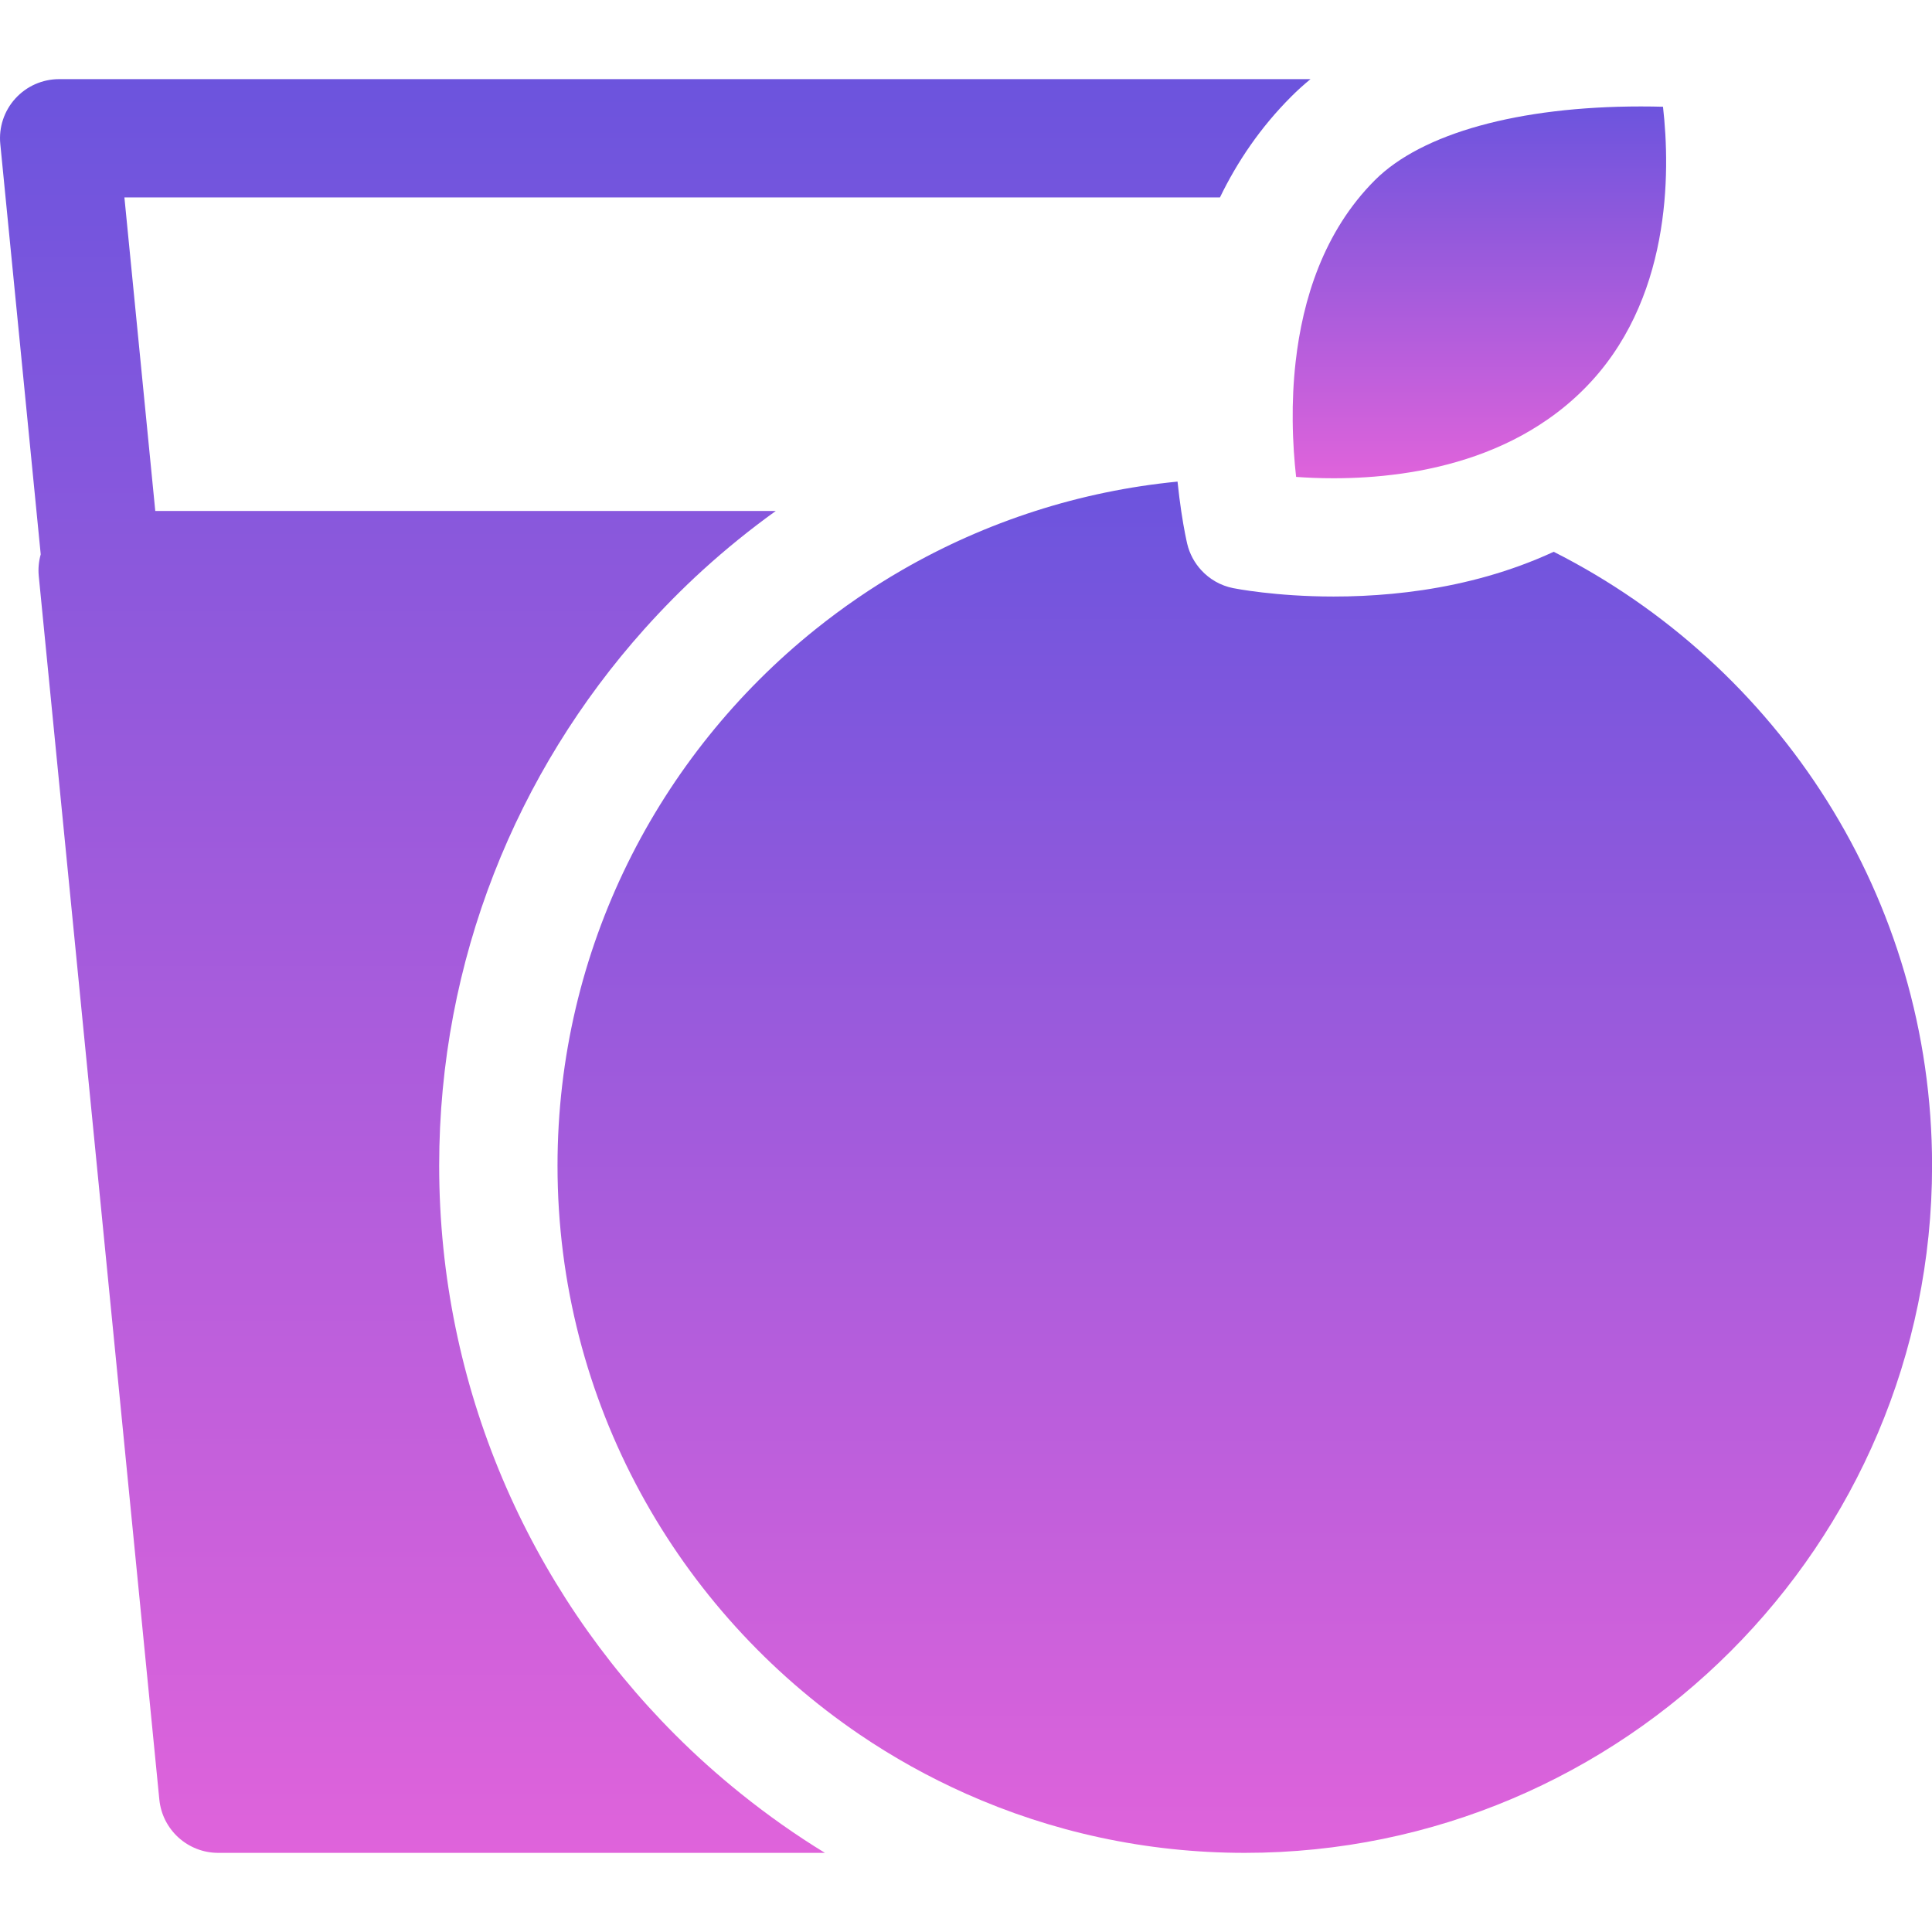
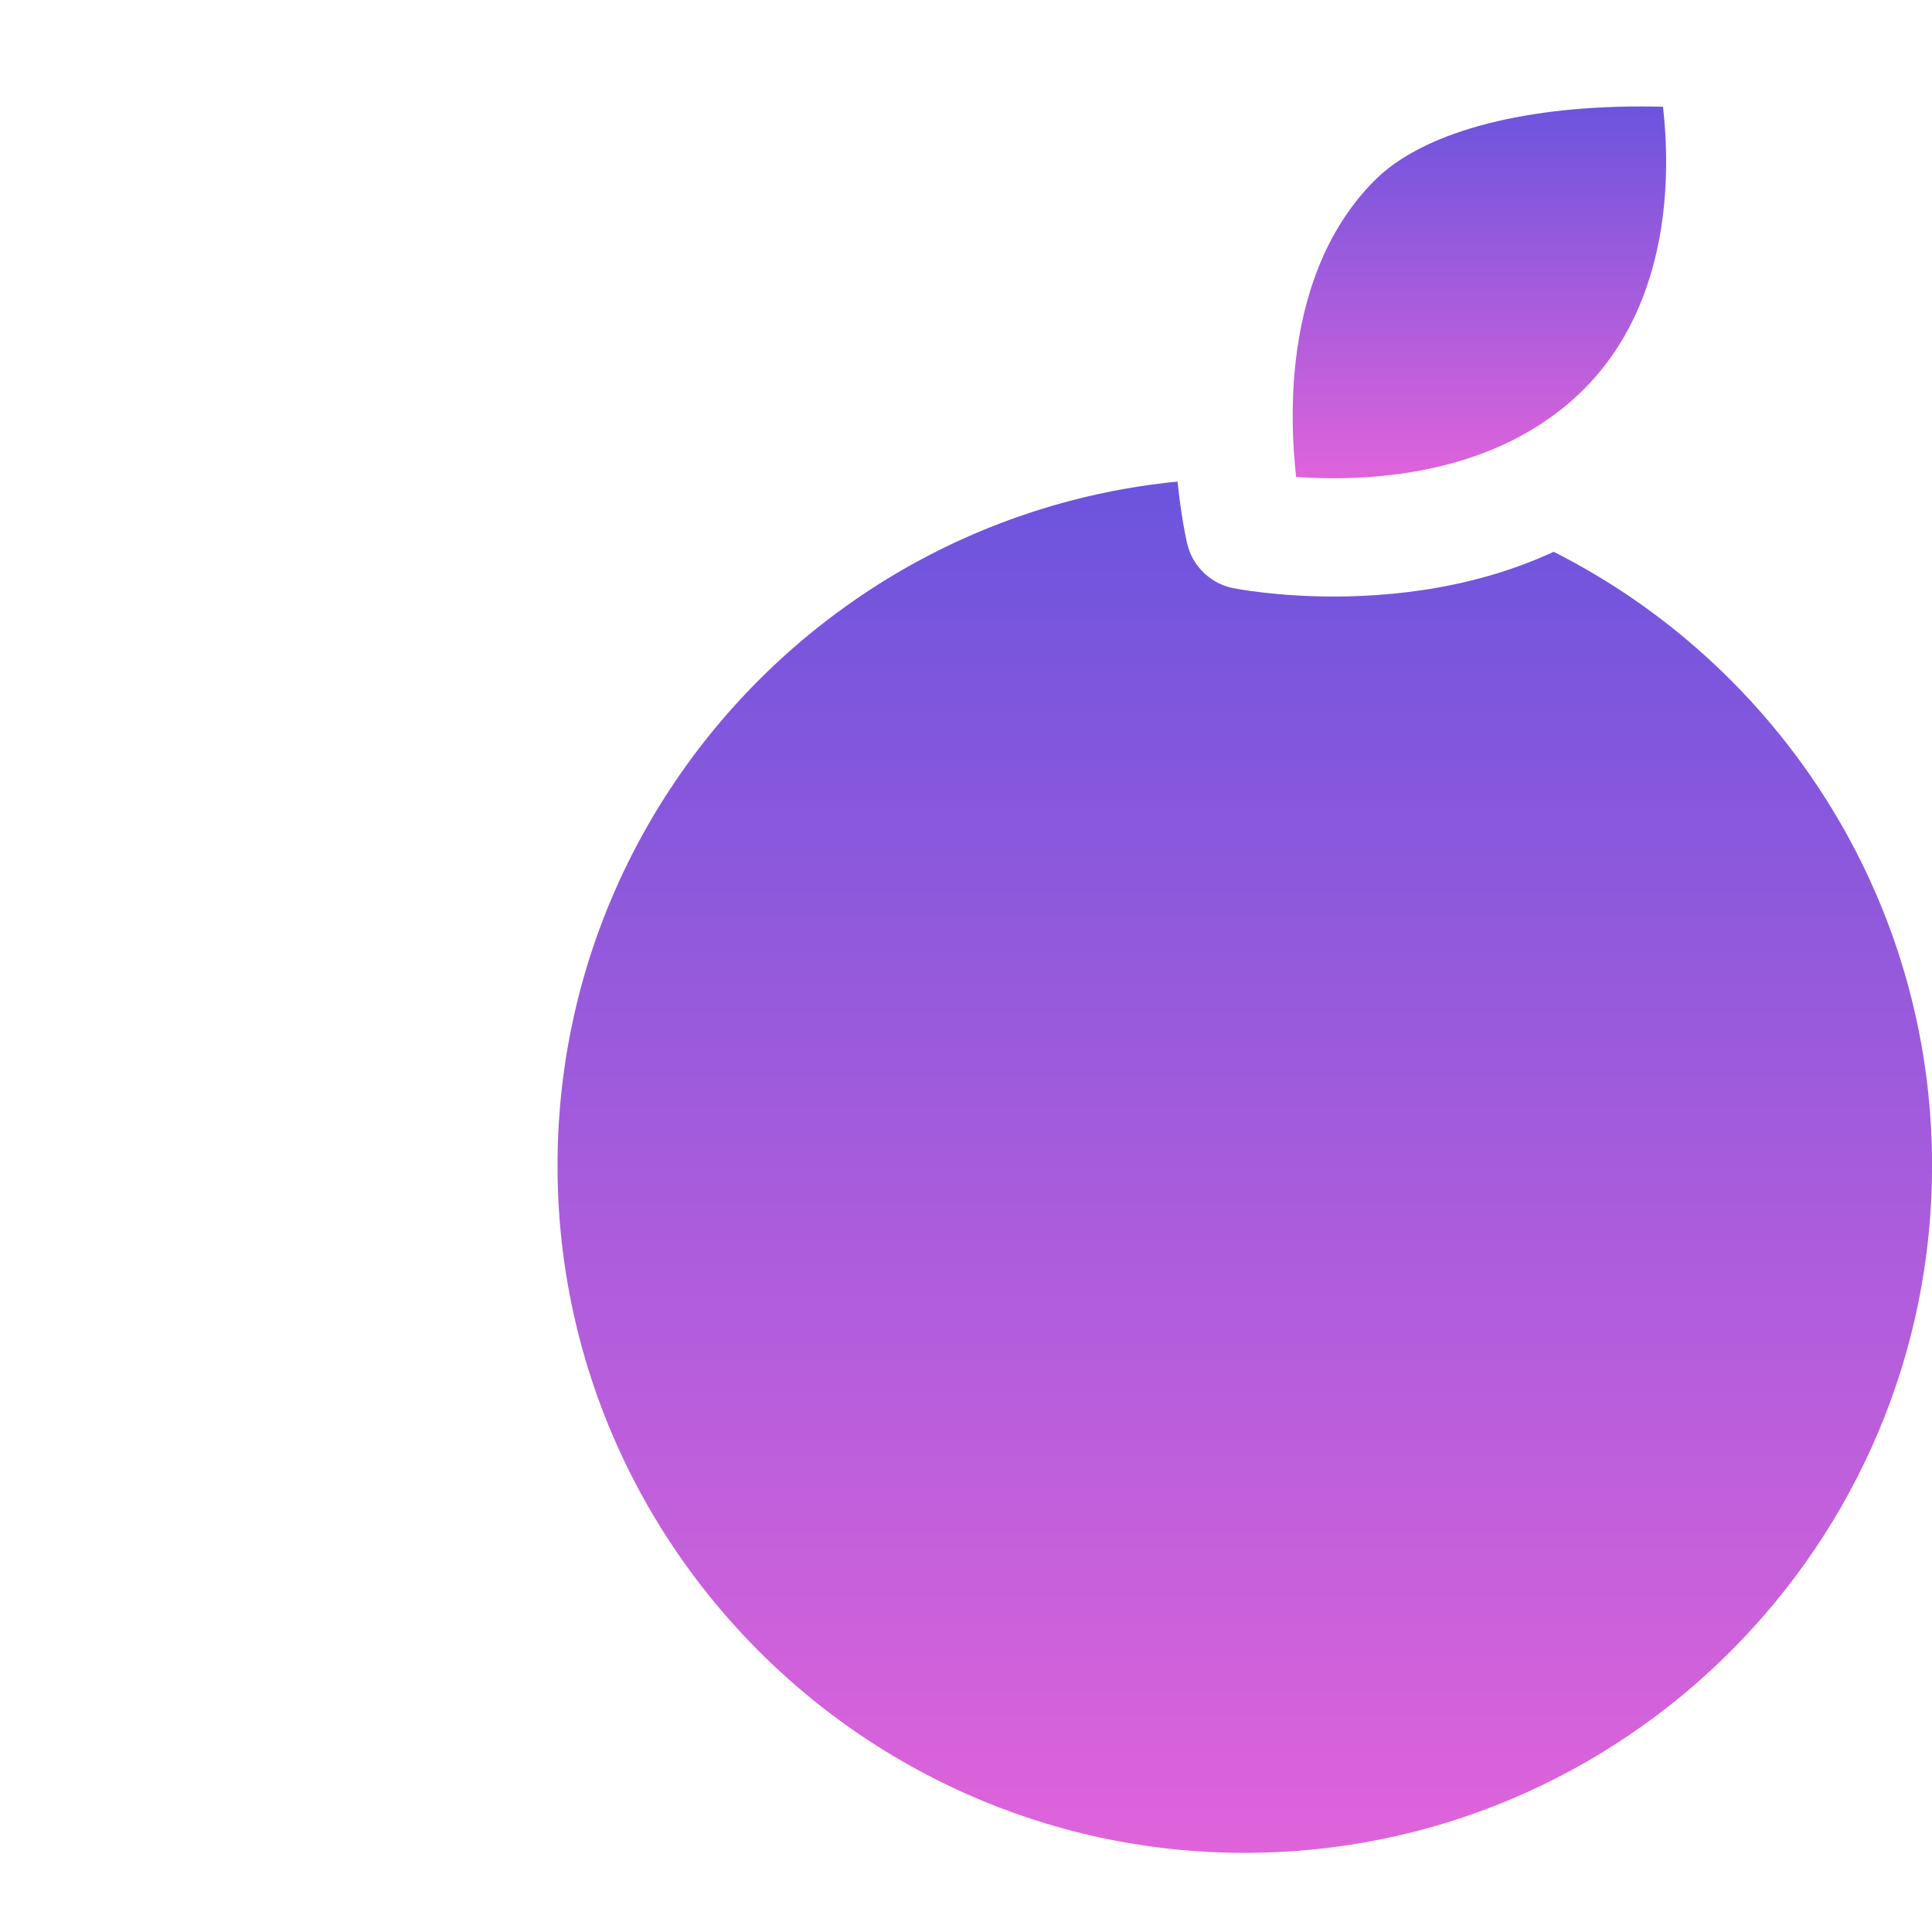
<svg xmlns="http://www.w3.org/2000/svg" width="51" height="51" viewBox="0 0 51 51" fill="none">
  <g clip-path="url(#clip0_72_568)">
-     <path d="M1.561 2.089C1.12 2.089 0.7 2.275 0.404 2.602C0.108 2.928 -0.036 3.365 0.008 3.803L1.075 14.633C1.024 14.816 1.004 15.009 1.023 15.203L4.206 47.503C4.285 48.302 4.957 48.911 5.76 48.911H5.867H21.776C21.003 48.438 20.264 47.915 19.56 47.35C18.951 46.861 18.369 46.34 17.819 45.789C13.974 41.939 11.593 36.627 11.593 30.769C11.593 25.337 13.641 20.374 17.005 16.611C17.494 16.065 18.009 15.543 18.55 15.05C19.162 14.493 19.805 13.972 20.478 13.489H4.099L3.284 5.211H32.204C32.658 4.273 33.269 3.366 34.086 2.549C34.248 2.386 34.418 2.234 34.594 2.089L1.561 2.089Z" fill="url(#paint0_linear_72_568)" />
    <path d="M41.014 14.566C39.86 15.1 38.674 15.409 37.559 15.576C37.009 15.658 36.477 15.706 35.975 15.729C35.708 15.742 35.449 15.747 35.201 15.747C33.673 15.747 32.596 15.534 32.551 15.525C32.22 15.459 31.928 15.289 31.709 15.05C31.532 14.857 31.402 14.619 31.339 14.354C31.326 14.296 31.254 13.984 31.181 13.489C31.148 13.266 31.114 13.005 31.084 12.713C29.788 12.84 28.532 13.103 27.33 13.489C26.093 13.886 24.914 14.411 23.808 15.05C23.007 15.513 22.245 16.036 21.528 16.611C17.379 19.939 14.717 25.049 14.717 30.769C14.717 37.009 17.884 42.523 22.694 45.789C23.577 46.389 24.516 46.911 25.5 47.35C27.75 48.353 30.24 48.911 32.859 48.911C42.863 48.911 51.002 40.773 51.002 30.769C51.001 23.697 46.933 17.557 41.014 14.566Z" fill="url(#paint1_linear_72_568)" />
    <path d="M43.899 2.818C43.72 2.813 43.524 2.81 43.315 2.81C40.09 2.81 37.531 3.519 36.294 4.756C34.935 6.115 34.386 7.92 34.202 9.547C34.14 10.095 34.119 10.623 34.124 11.107C34.129 11.673 34.168 12.18 34.214 12.589C34.499 12.61 34.833 12.625 35.2 12.625C36.297 12.625 37.642 12.495 38.956 12.032C39.61 11.802 40.256 11.489 40.86 11.068C41.192 10.837 41.511 10.574 41.811 10.273C44.122 7.963 44.097 4.555 43.899 2.818Z" fill="url(#paint2_linear_72_568)" />
  </g>
  <defs>
    <linearGradient id="paint0_linear_72_568" x1="17.297" y1="2.089" x2="17.297" y2="48.911" gradientUnits="userSpaceOnUse">
      <stop stop-color="#6C54DD" />
      <stop offset="1" stop-color="#DF63DB" />
    </linearGradient>
    <linearGradient id="paint1_linear_72_568" x1="32.859" y1="12.713" x2="32.859" y2="48.911" gradientUnits="userSpaceOnUse">
      <stop stop-color="#6C54DD" />
      <stop offset="1" stop-color="#DF63DB" />
    </linearGradient>
    <linearGradient id="paint2_linear_72_568" x1="39.053" y1="2.81" x2="39.053" y2="12.625" gradientUnits="userSpaceOnUse">
      <stop stop-color="#6C54DD" />
      <stop offset="1" stop-color="#DF63DB" />
    </linearGradient>
    <clipPath id="clip0_72_568">
      <rect width="51" height="51" fill="white" />
    </clipPath>
  </defs>
</svg>